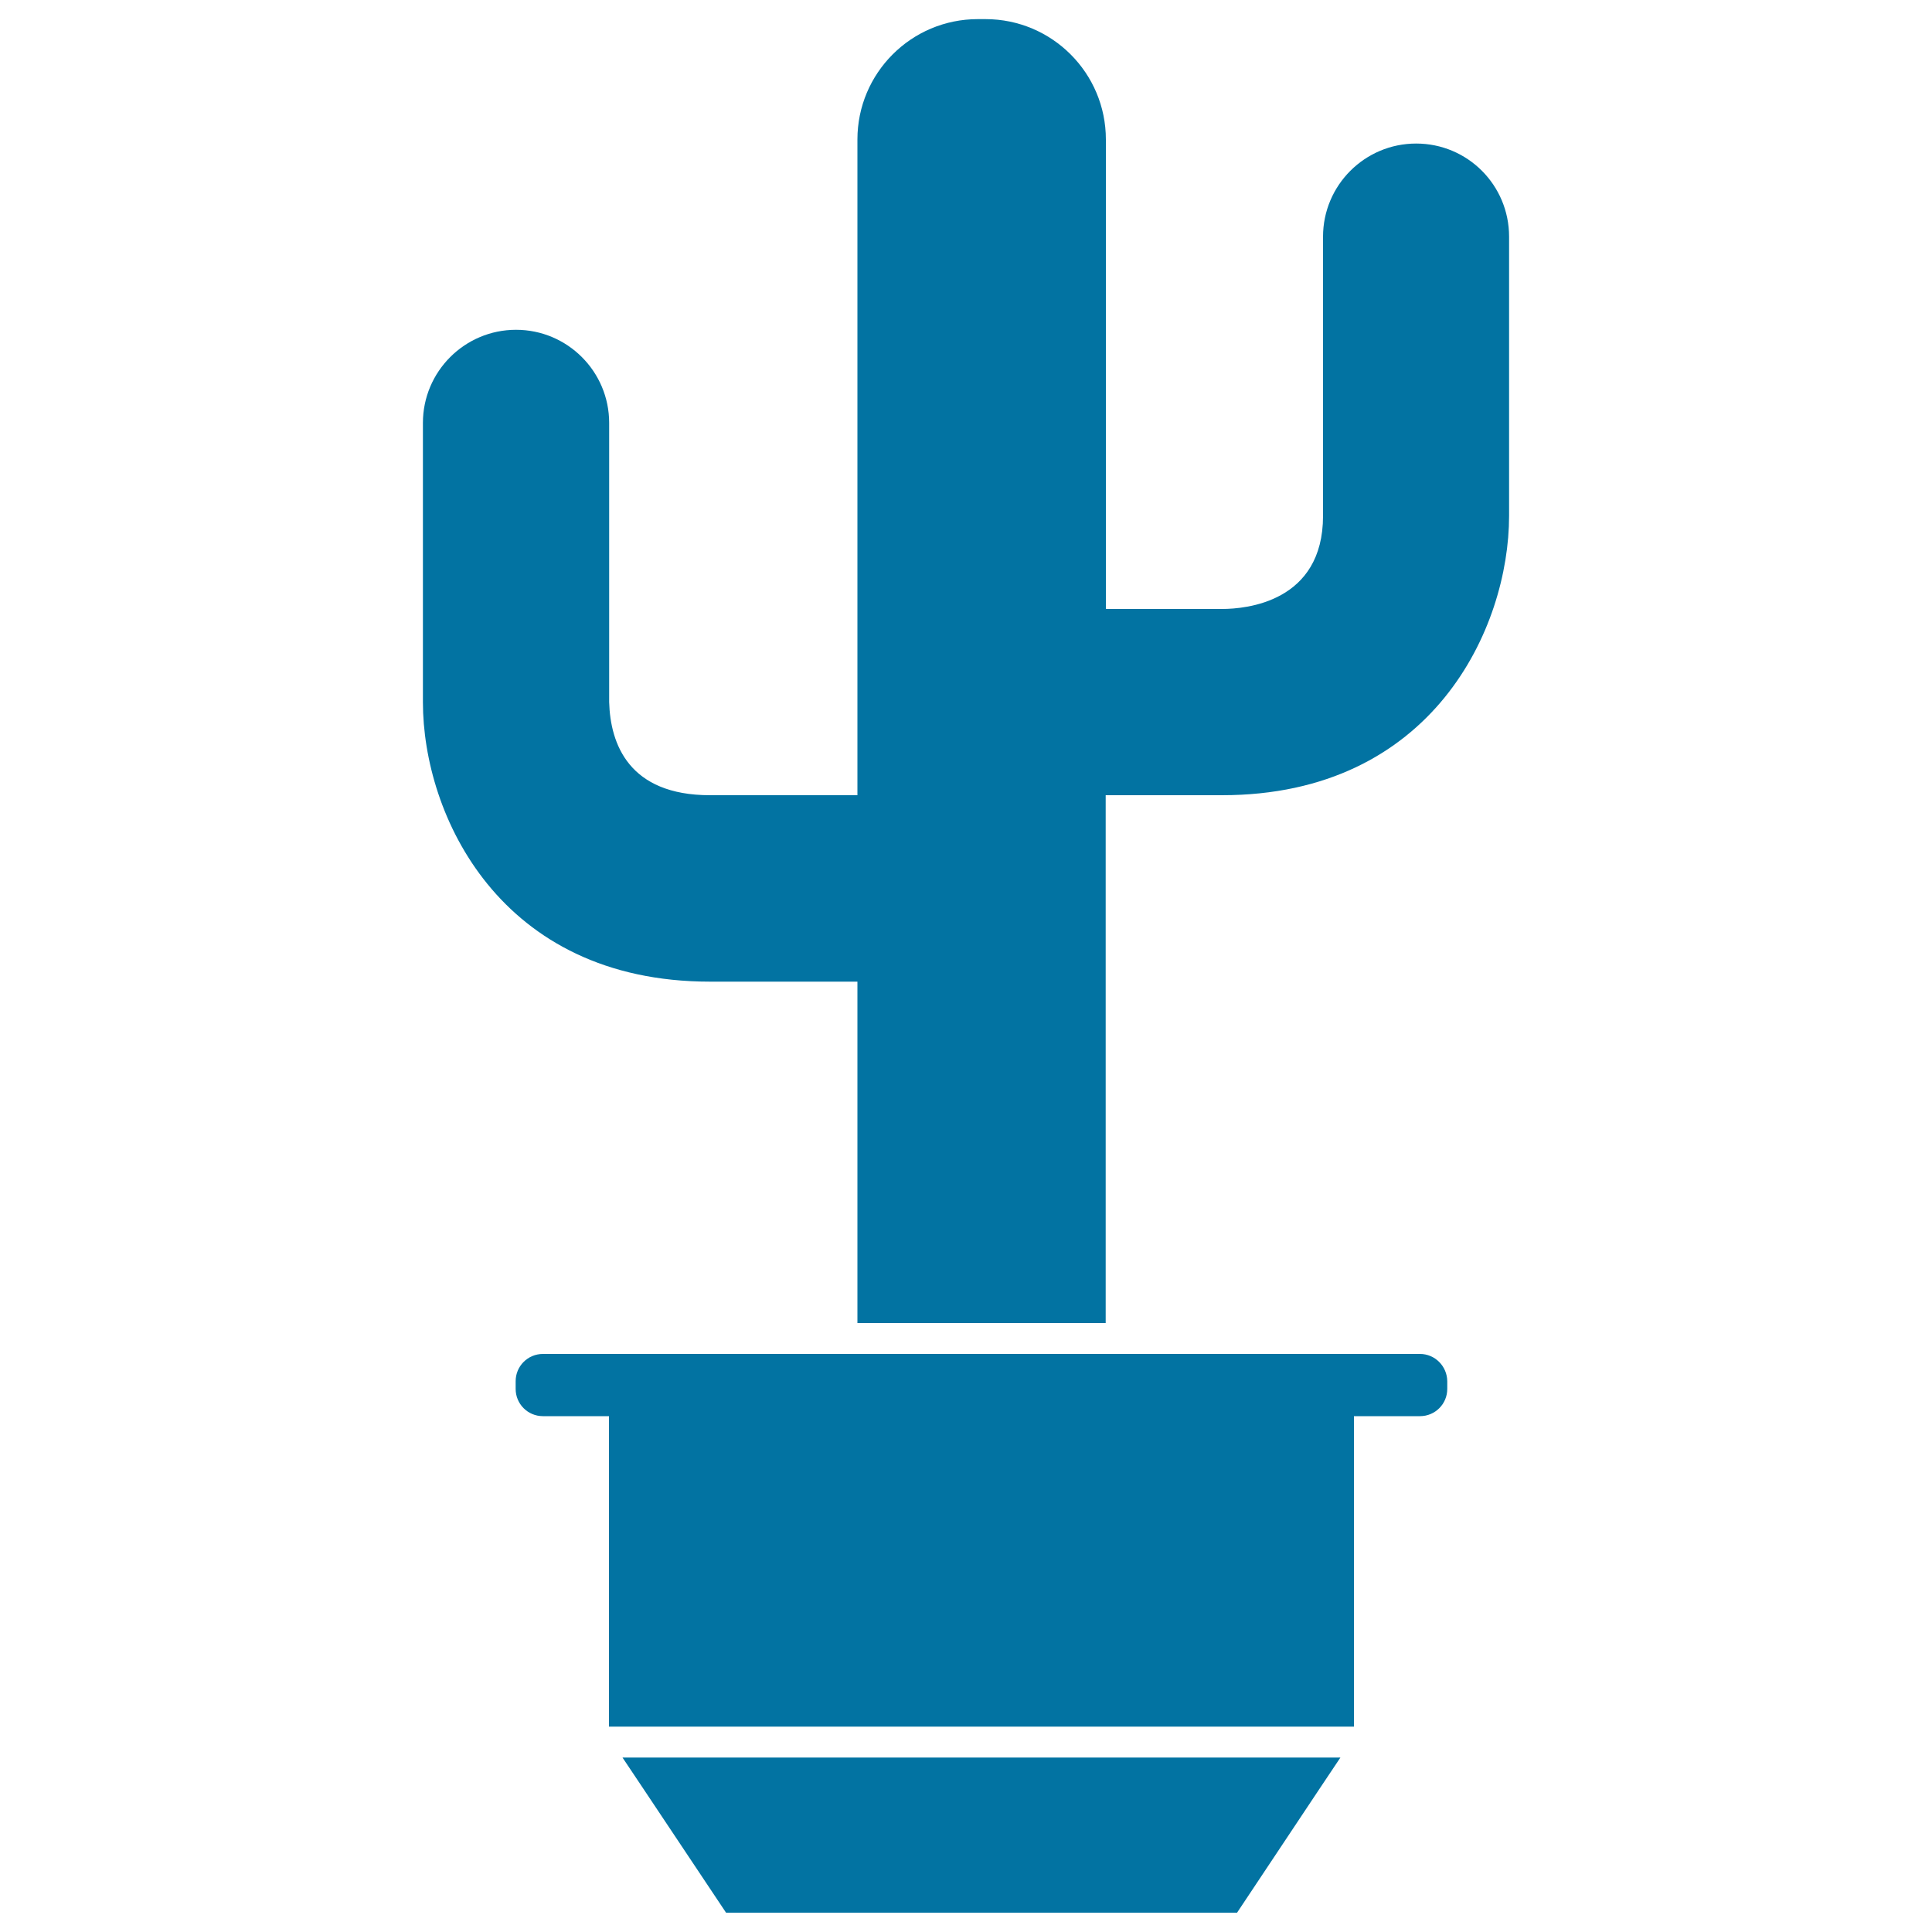
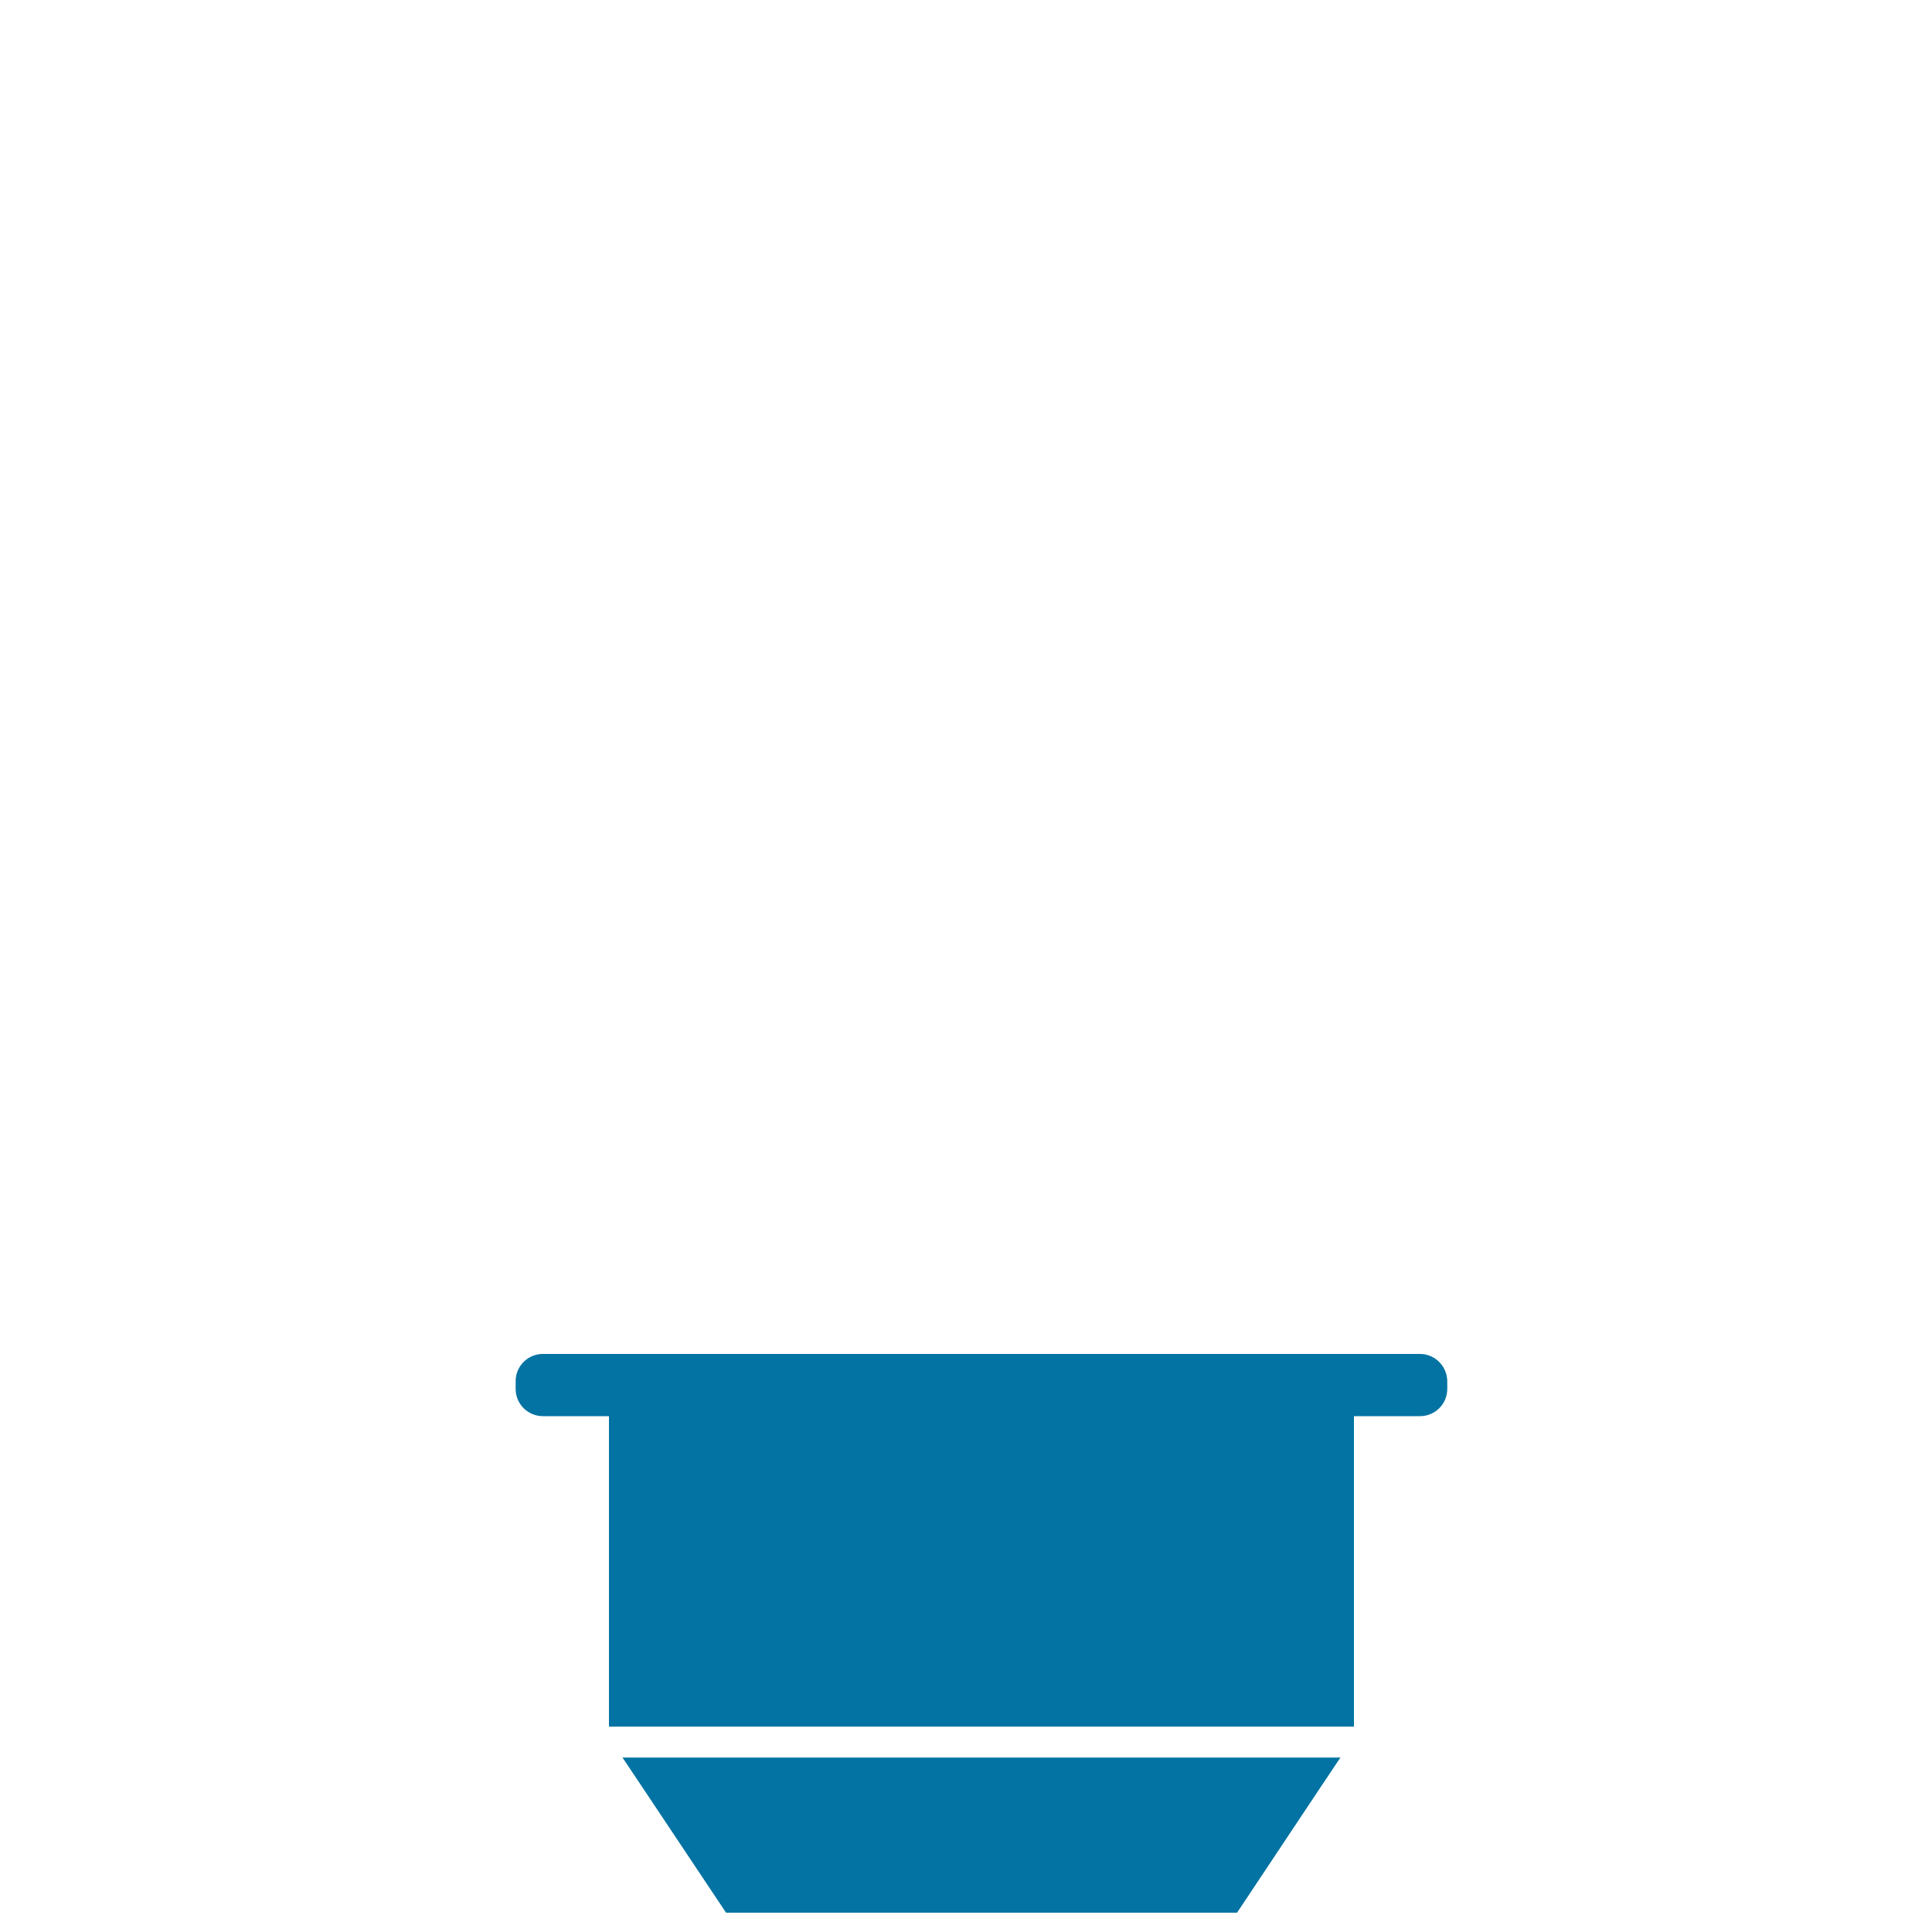
<svg xmlns="http://www.w3.org/2000/svg" viewBox="0 0 1000 1000" style="fill:#0273a2">
  <title>Yard Pot With Saguaro Cactus SVG icon</title>
  <g>
    <polygon points="332.9,925.7 375.8,990 640.3,990 683.1,925.7 693.8,909.7 322.2,909.7 " />
-     <path d="M733,74.3c-26.6,0-48.2,21.6-48.2,48.2V267c0,44.7-40,48.2-52.2,48.2h-60.2v-243c0-34.4-27.9-62.3-62.3-62.3h-4c-34.4,0-62.3,27.9-62.3,62.3v339.4h-76.3c-42,0-51.6-26.5-52.2-48.2V218.9c0-26.6-21.6-48.2-48.2-48.2s-48.2,21.6-48.2,48.2v144.6c0,58.1,39.6,144.6,148.6,144.6h76.3v176.7h128.5V411.6h60.2c109,0,148.6-86.5,148.6-144.6V122.5C781.1,95.8,759.6,74.3,733,74.3z" />
    <path d="M735,700.8h-18.1h-16.1H572.3H443.8H315.2h-16.1h-18.1c-7.8,0-14.1,6.3-14.1,14.1v4c0,7.8,6.3,14.1,14.1,14.1h18.1h16.1v160.7h385.6V733h16.1H735c7.8,0,14.1-6.3,14.1-14.1v-4C749,707.1,742.7,700.8,735,700.8z" />
  </g>
</svg>